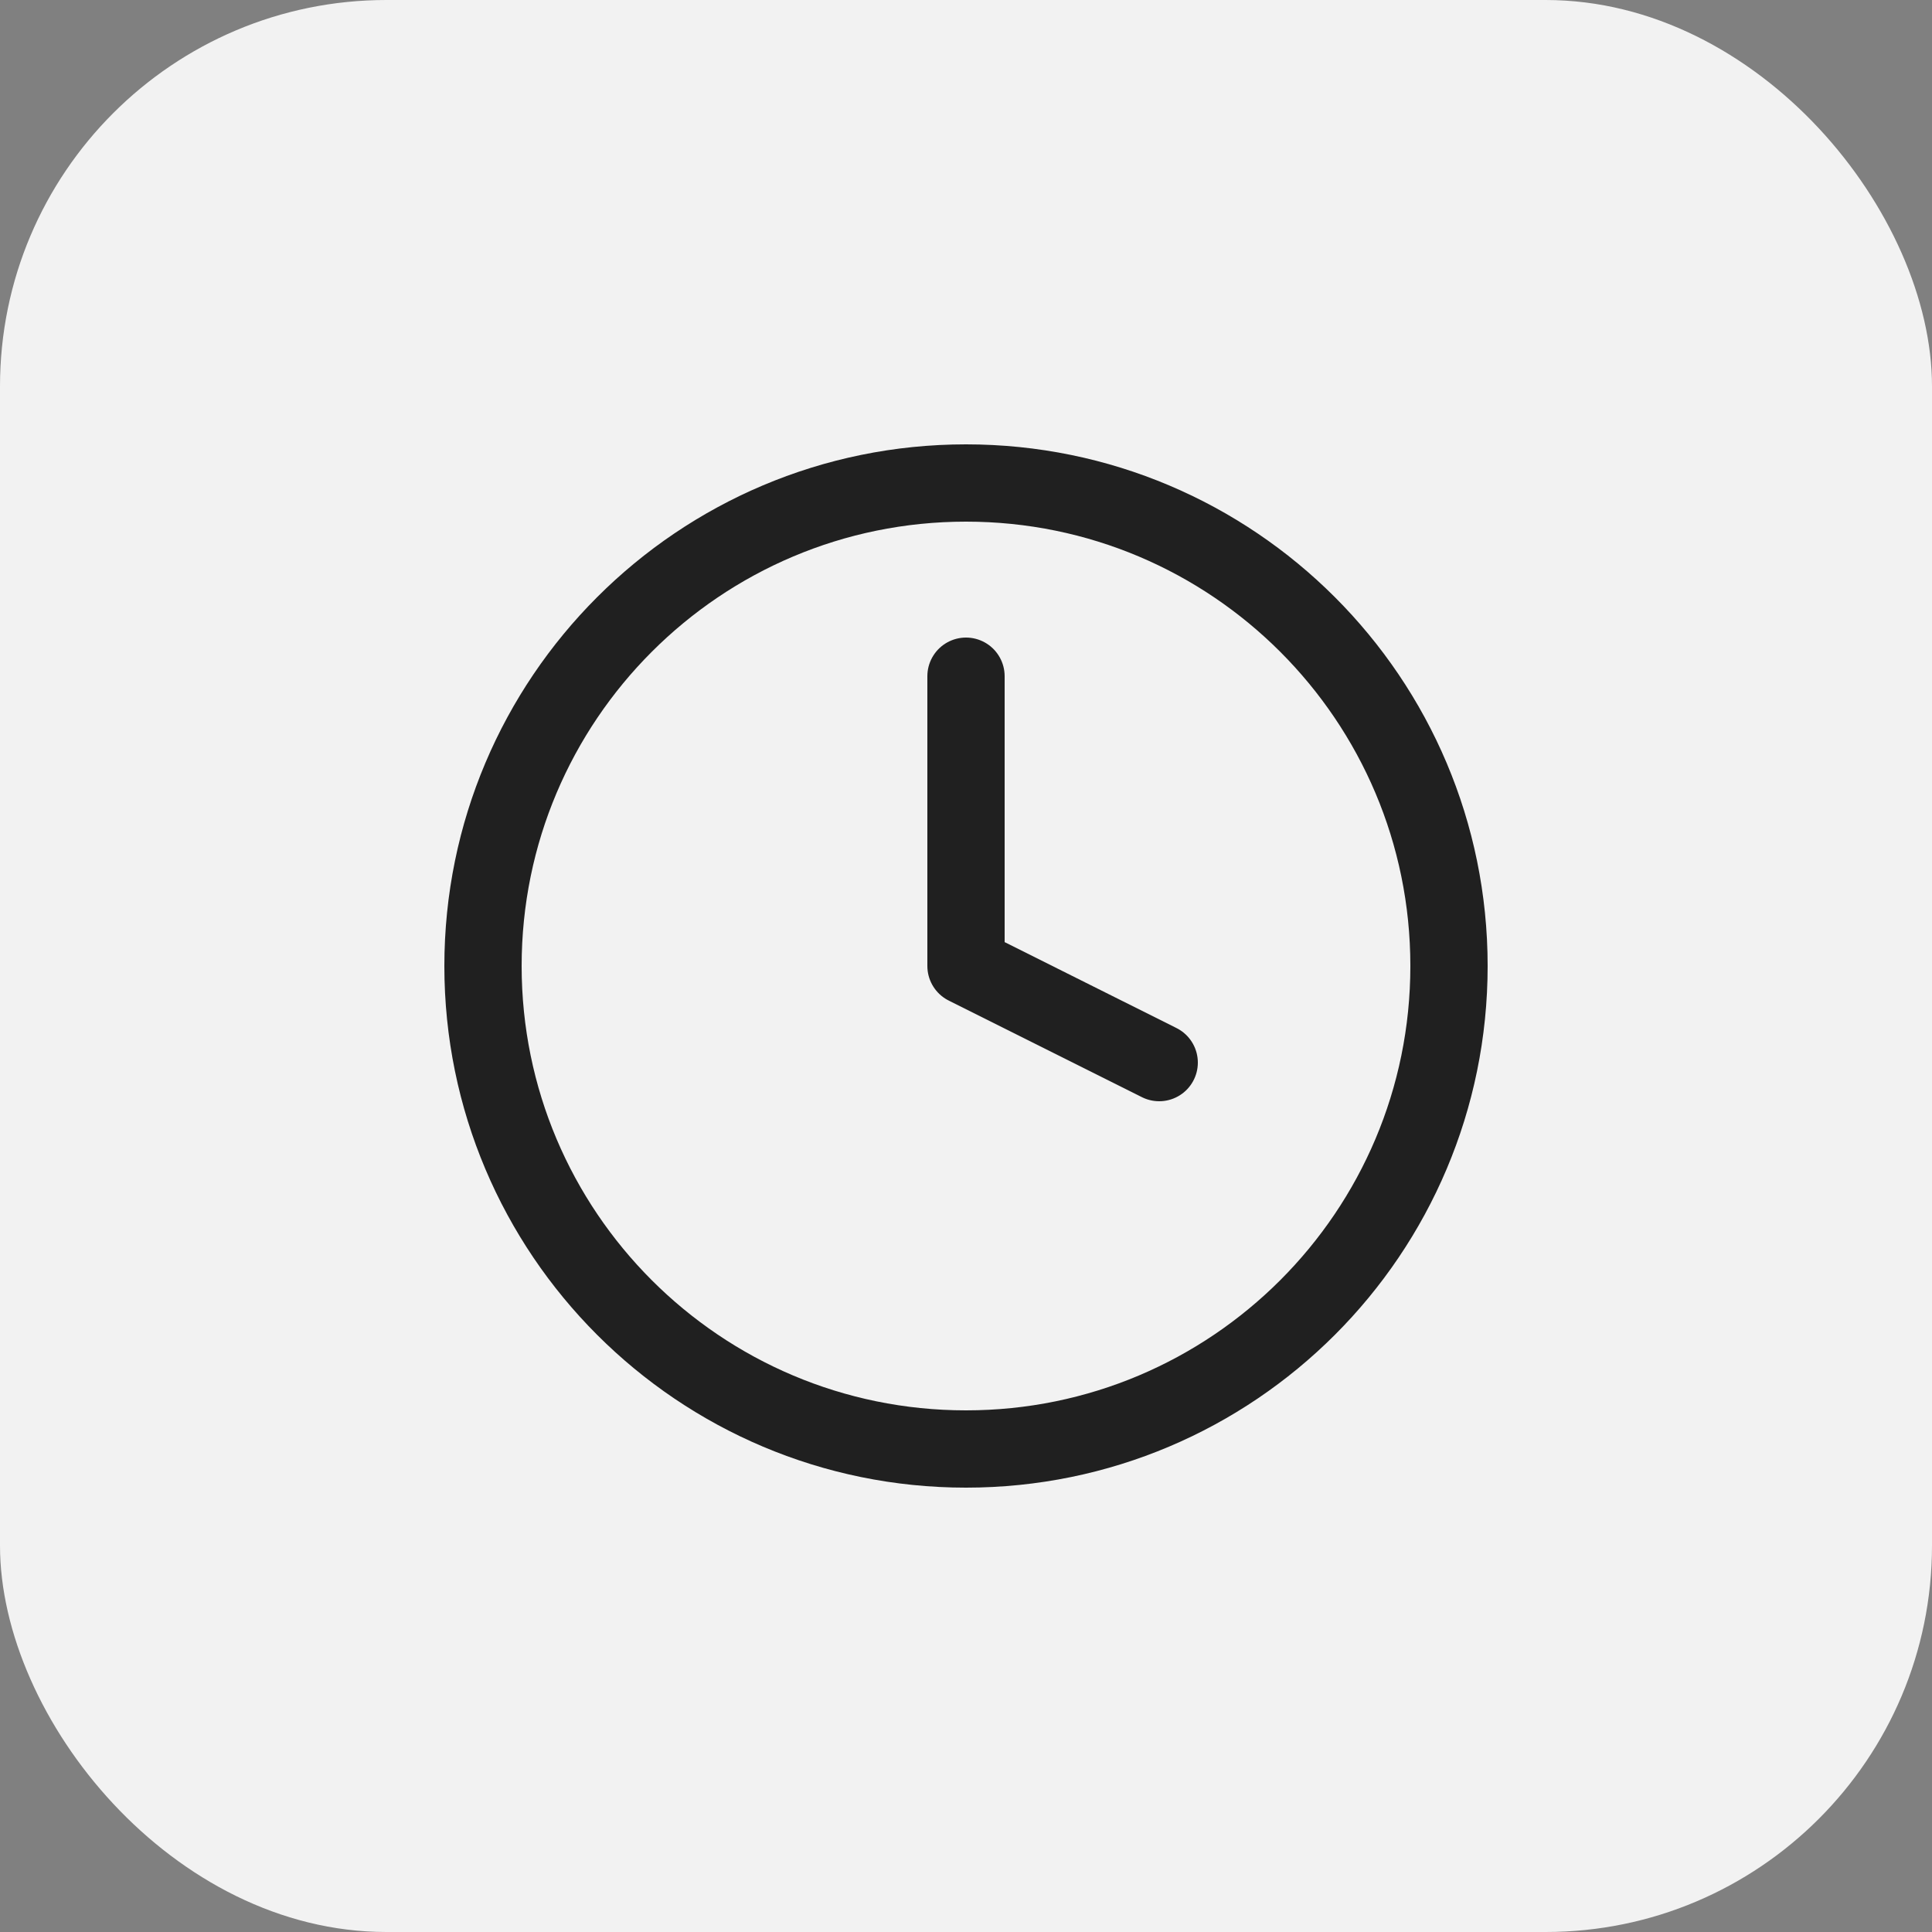
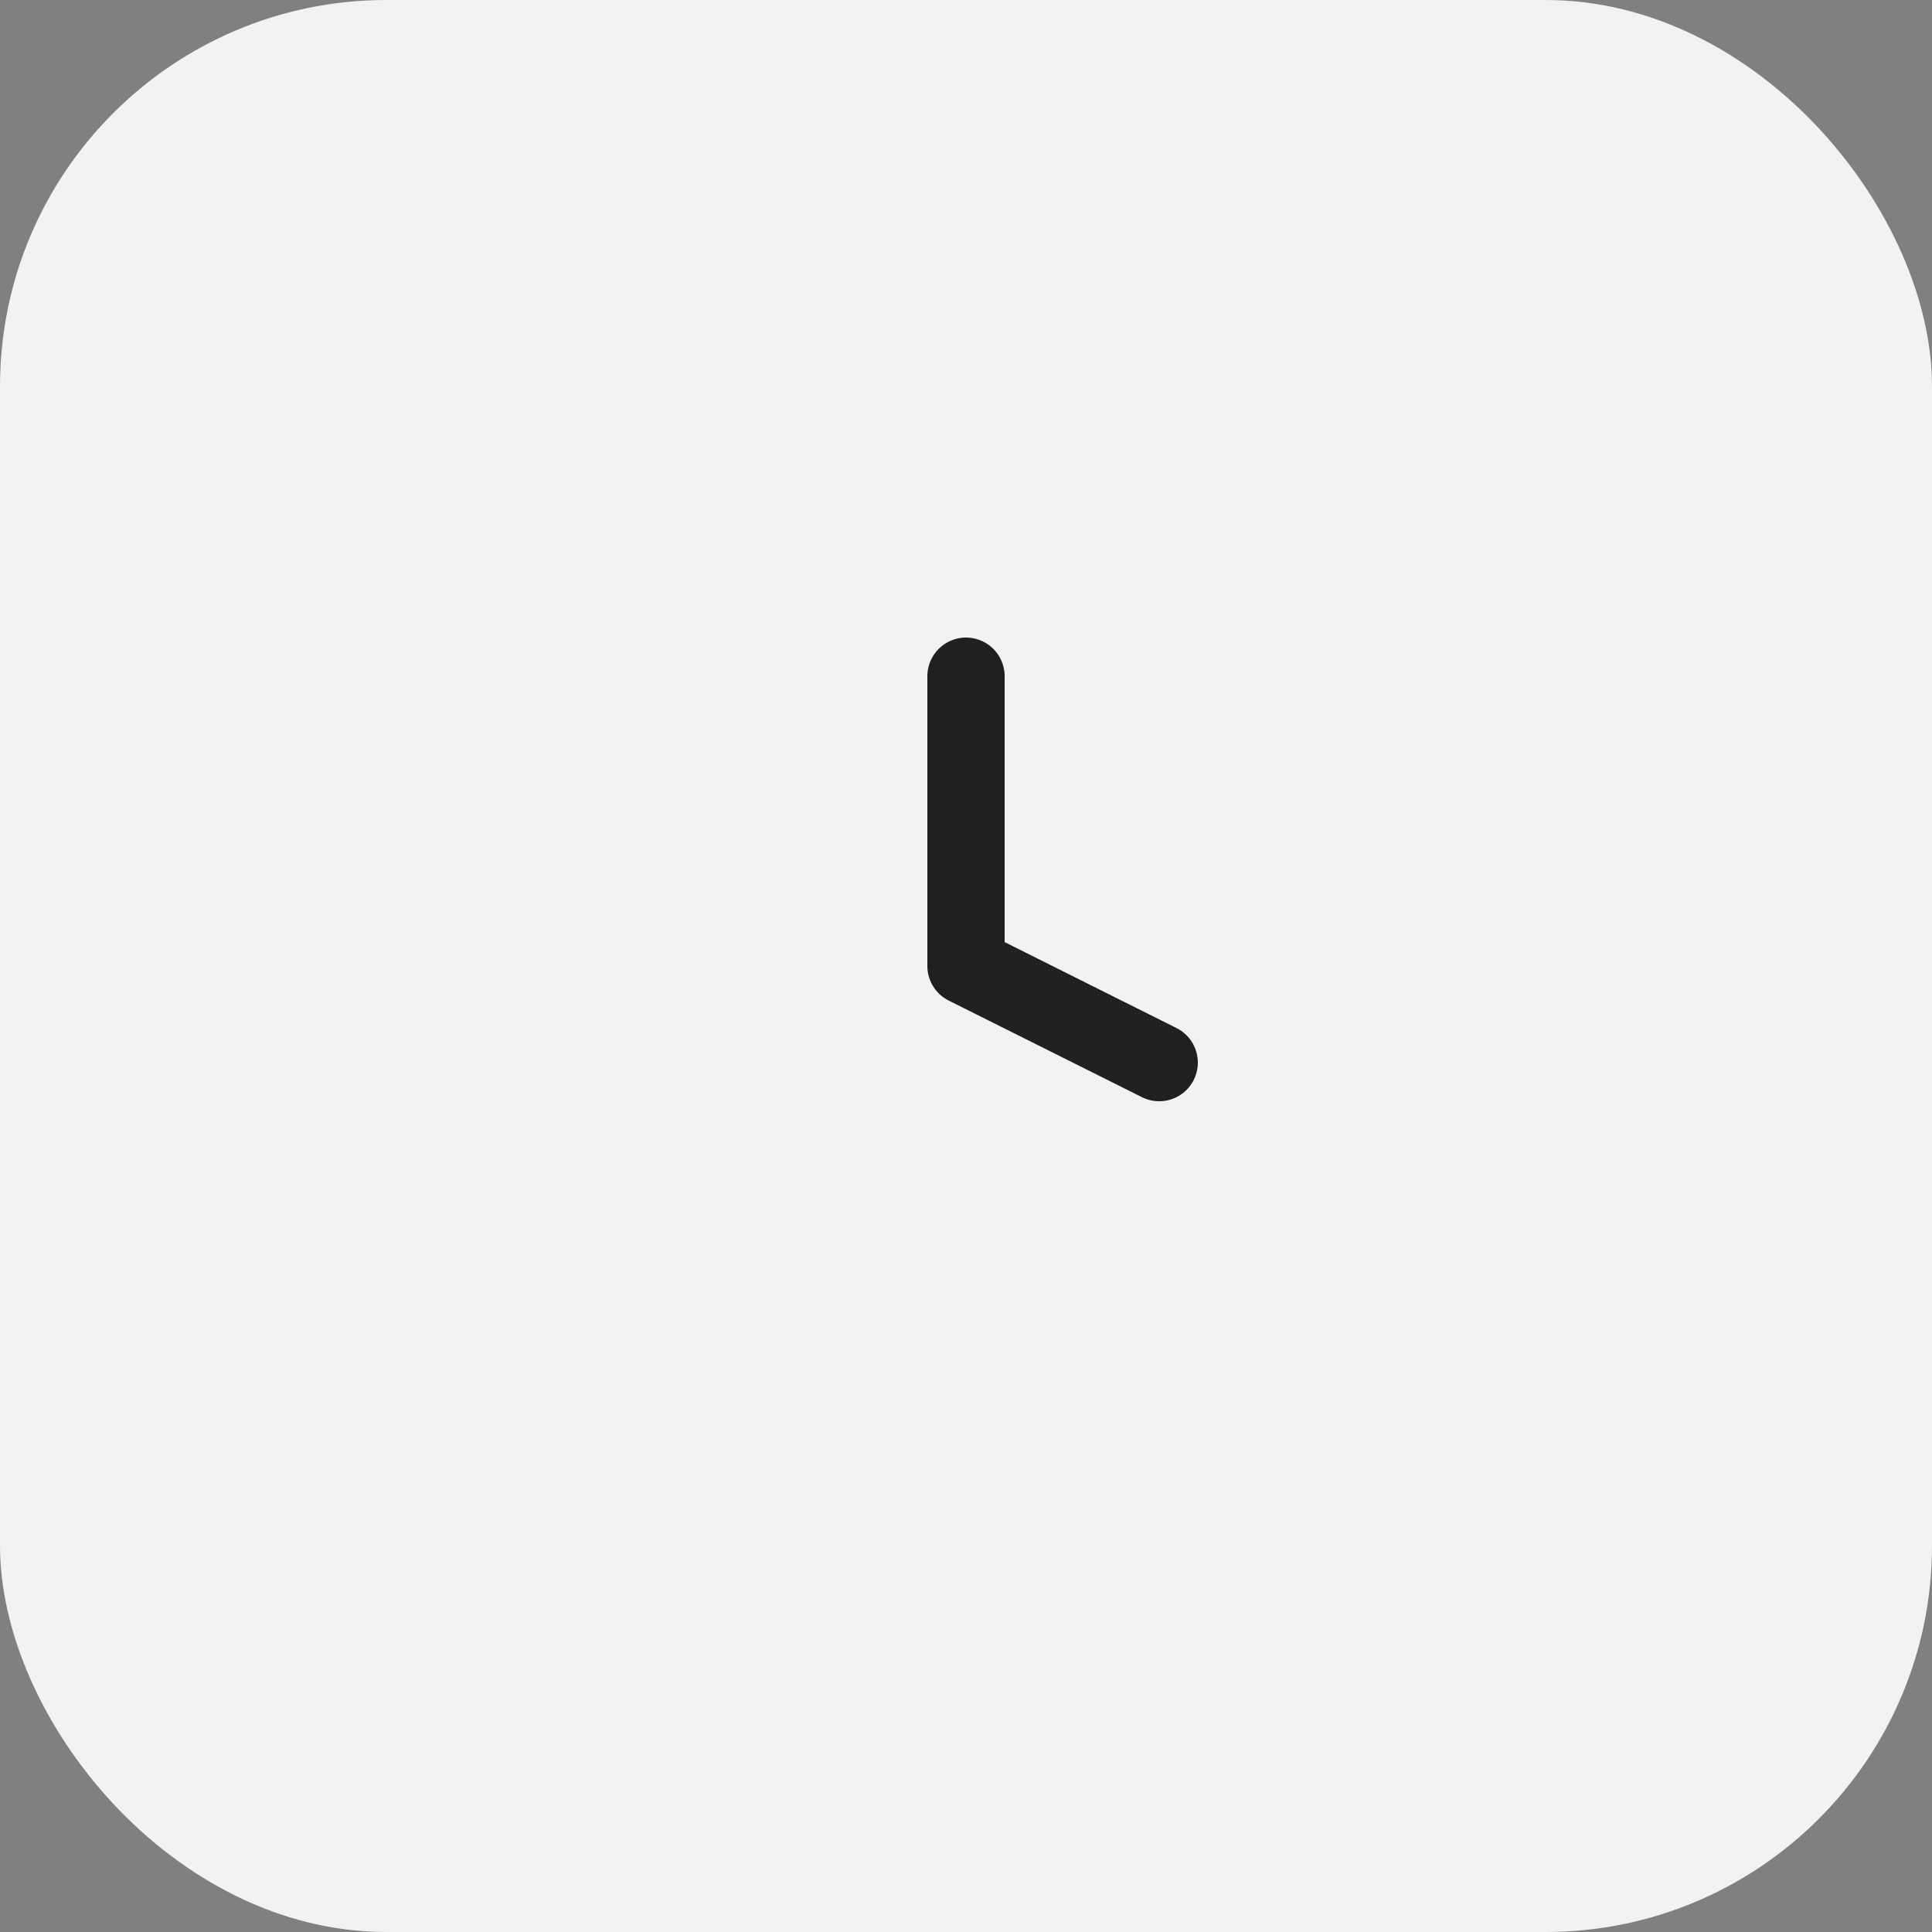
<svg xmlns="http://www.w3.org/2000/svg" width="40" height="40" viewBox="0 0 40 40" fill="none">
  <rect x="0" y="0" width="40" height="40" fill="#808080" stroke="none" />
  <rect width="40" height="40" rx="8" fill="#F2F2F2" />
-   <path d="M20 30C25.523 30 30 25.523 30 20C30 14.477 25.523 10 20 10C14.477 10 10 14.477 10 20C10 25.523 14.477 30 20 30Z" stroke="#202020" stroke-width="1.6" stroke-linecap="round" stroke-linejoin="round" />
  <path d="M20 14V20L24 22" stroke="#202020" stroke-width="1.6" stroke-linecap="round" stroke-linejoin="round" />
</svg>